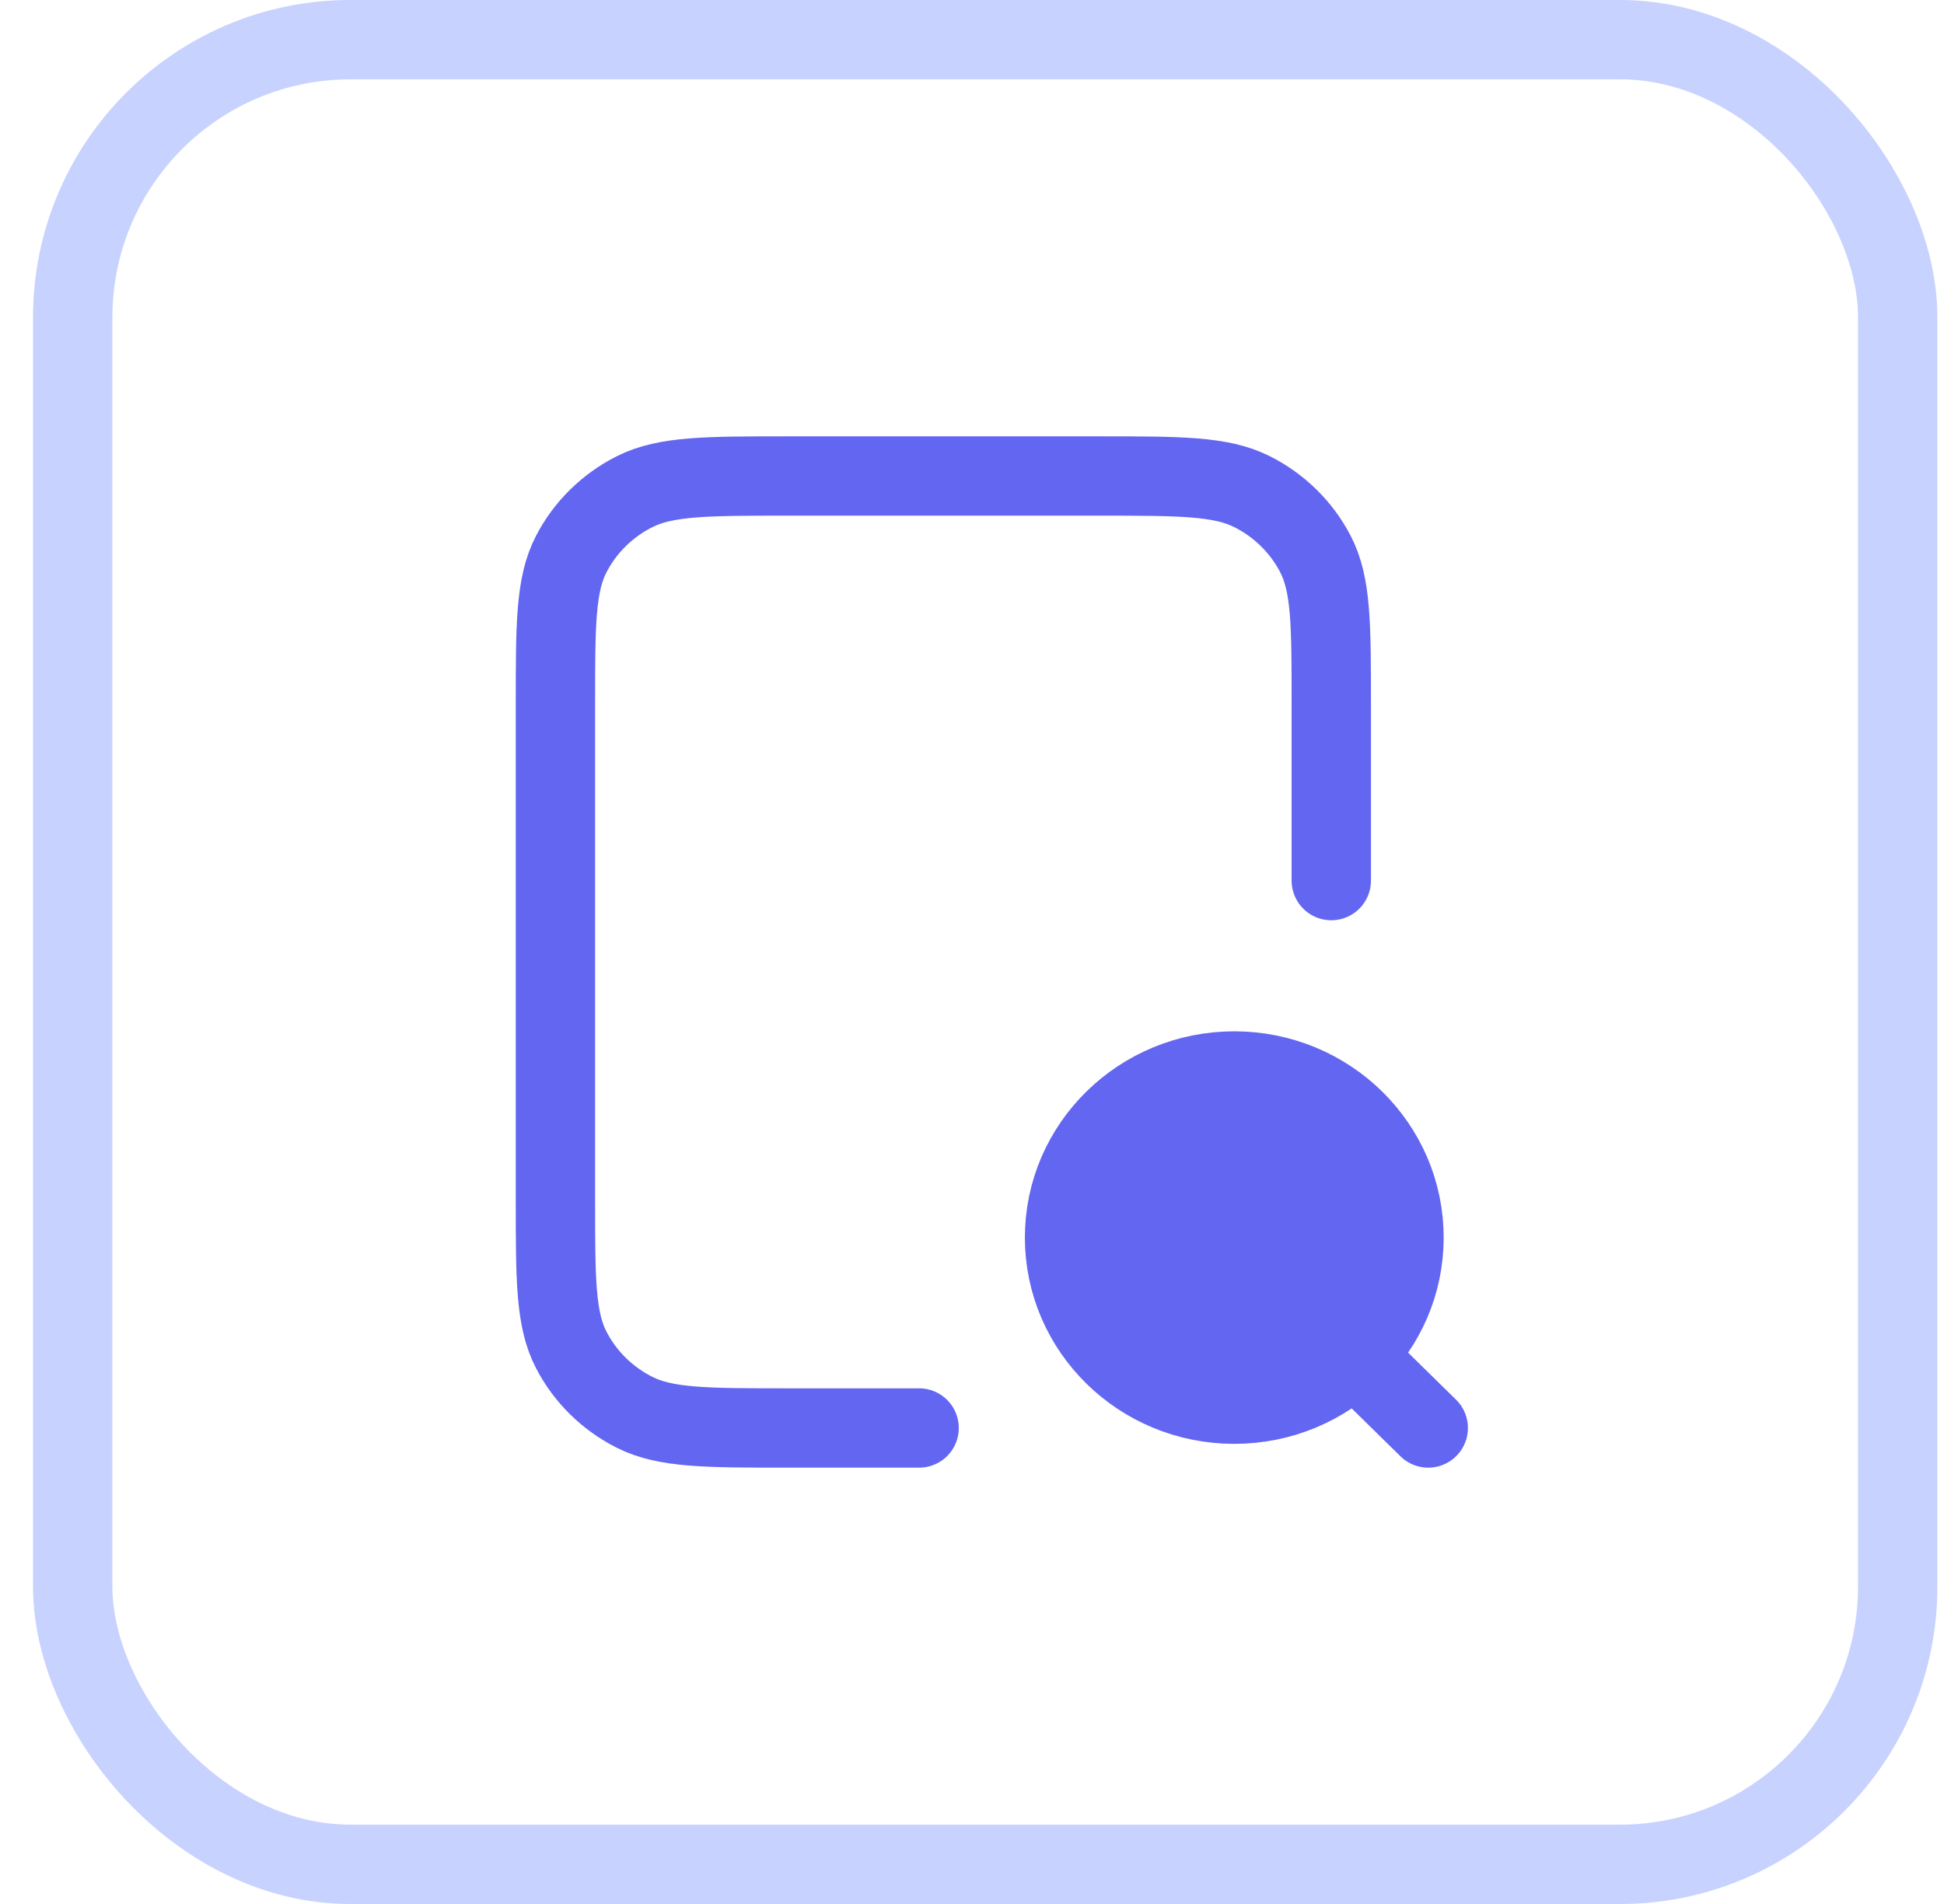
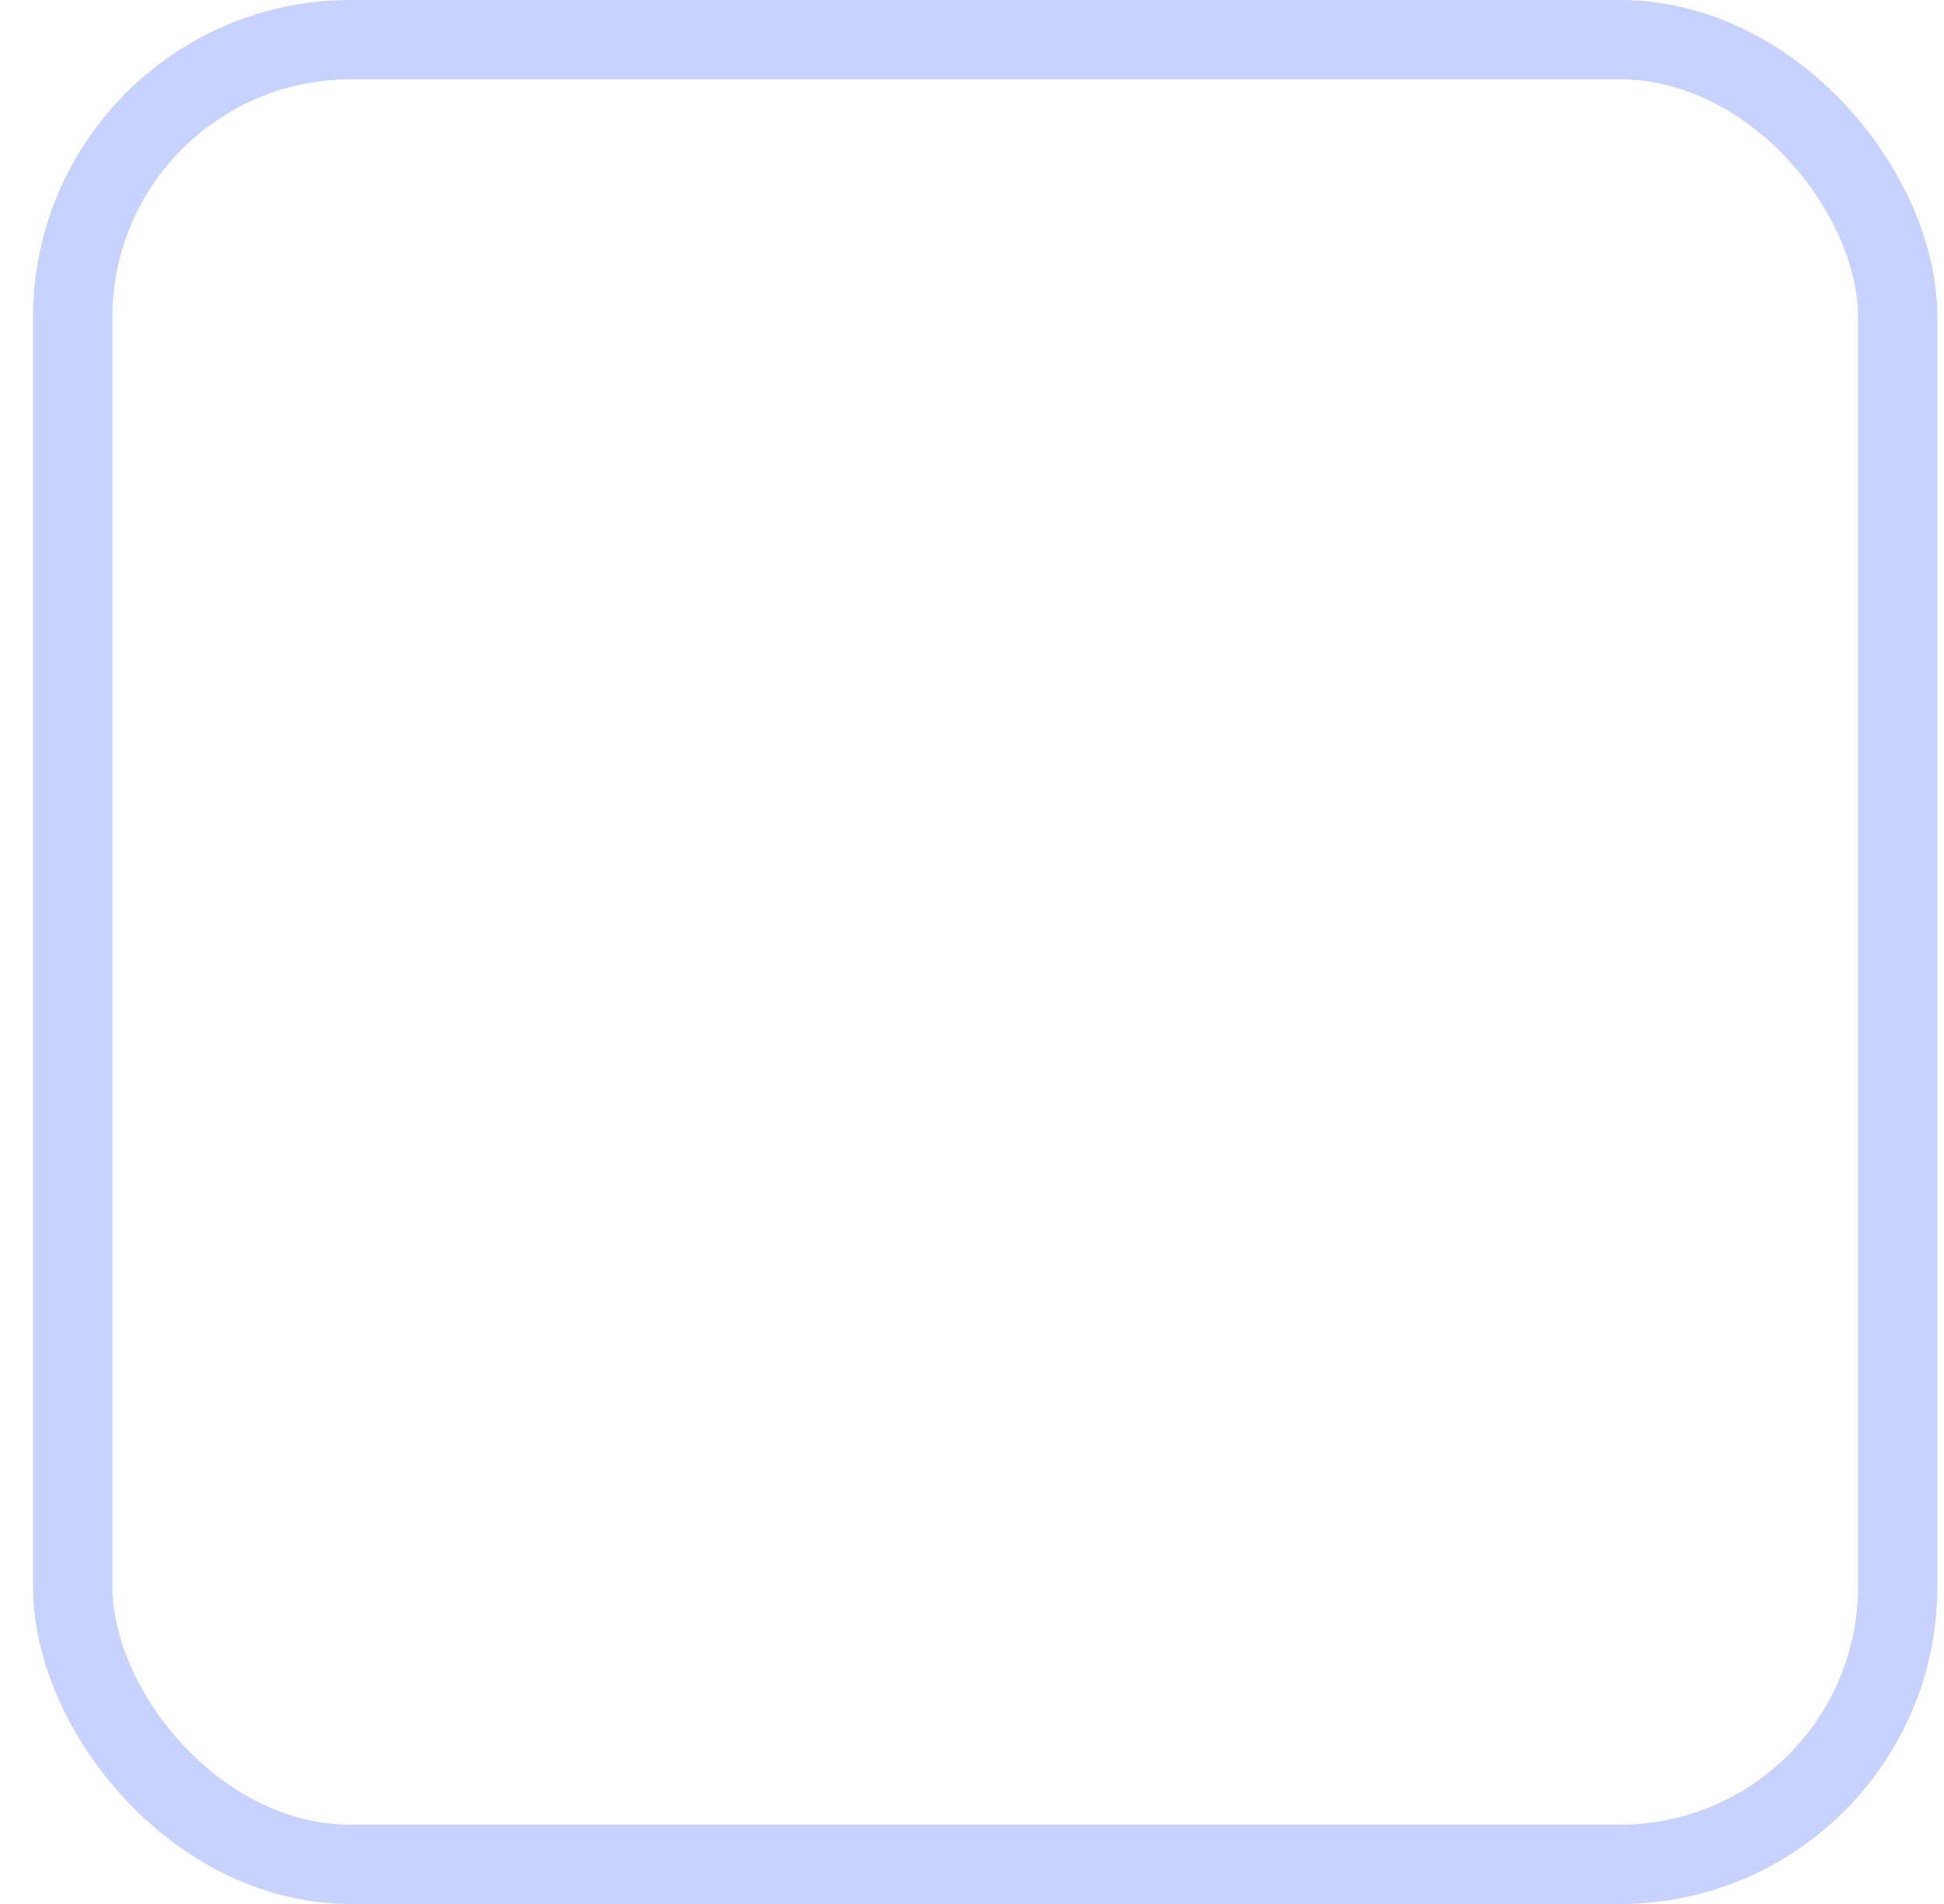
<svg xmlns="http://www.w3.org/2000/svg" width="49" height="48" viewBox="0 0 49 48" fill="none">
  <rect x="1.833" y="1" width="46" height="46" rx="7" stroke="#C7D2FE" stroke-width="2" />
-   <path d="M31.111 35.4C33.474 35.4 35.389 33.52 35.389 31.2C35.389 28.88 33.474 27 31.111 27C28.749 27 26.833 28.88 26.833 31.2C26.833 33.52 28.749 35.4 31.111 35.4Z" fill="#6366F1" />
-   <path d="M33.556 22.2V17.76C33.556 15.744 33.556 14.736 33.156 13.966C32.804 13.288 32.243 12.738 31.553 12.392C30.769 12 29.742 12 27.689 12H19.867C17.813 12 16.786 12 16.002 12.392C15.312 12.738 14.751 13.288 14.4 13.966C14 14.736 14 15.744 14 17.76V30.24C14 32.256 14 33.264 14.4 34.034C14.751 34.712 15.312 35.263 16.002 35.608C16.786 36 17.813 36 19.867 36H23.167M36 36L34.167 34.2M35.389 31.2C35.389 33.52 33.474 35.4 31.111 35.4C28.749 35.4 26.833 33.52 26.833 31.2C26.833 28.88 28.749 27 31.111 27C33.474 27 35.389 28.88 35.389 31.2Z" stroke="#6366F1" stroke-width="2" stroke-linecap="round" stroke-linejoin="round" />
</svg>